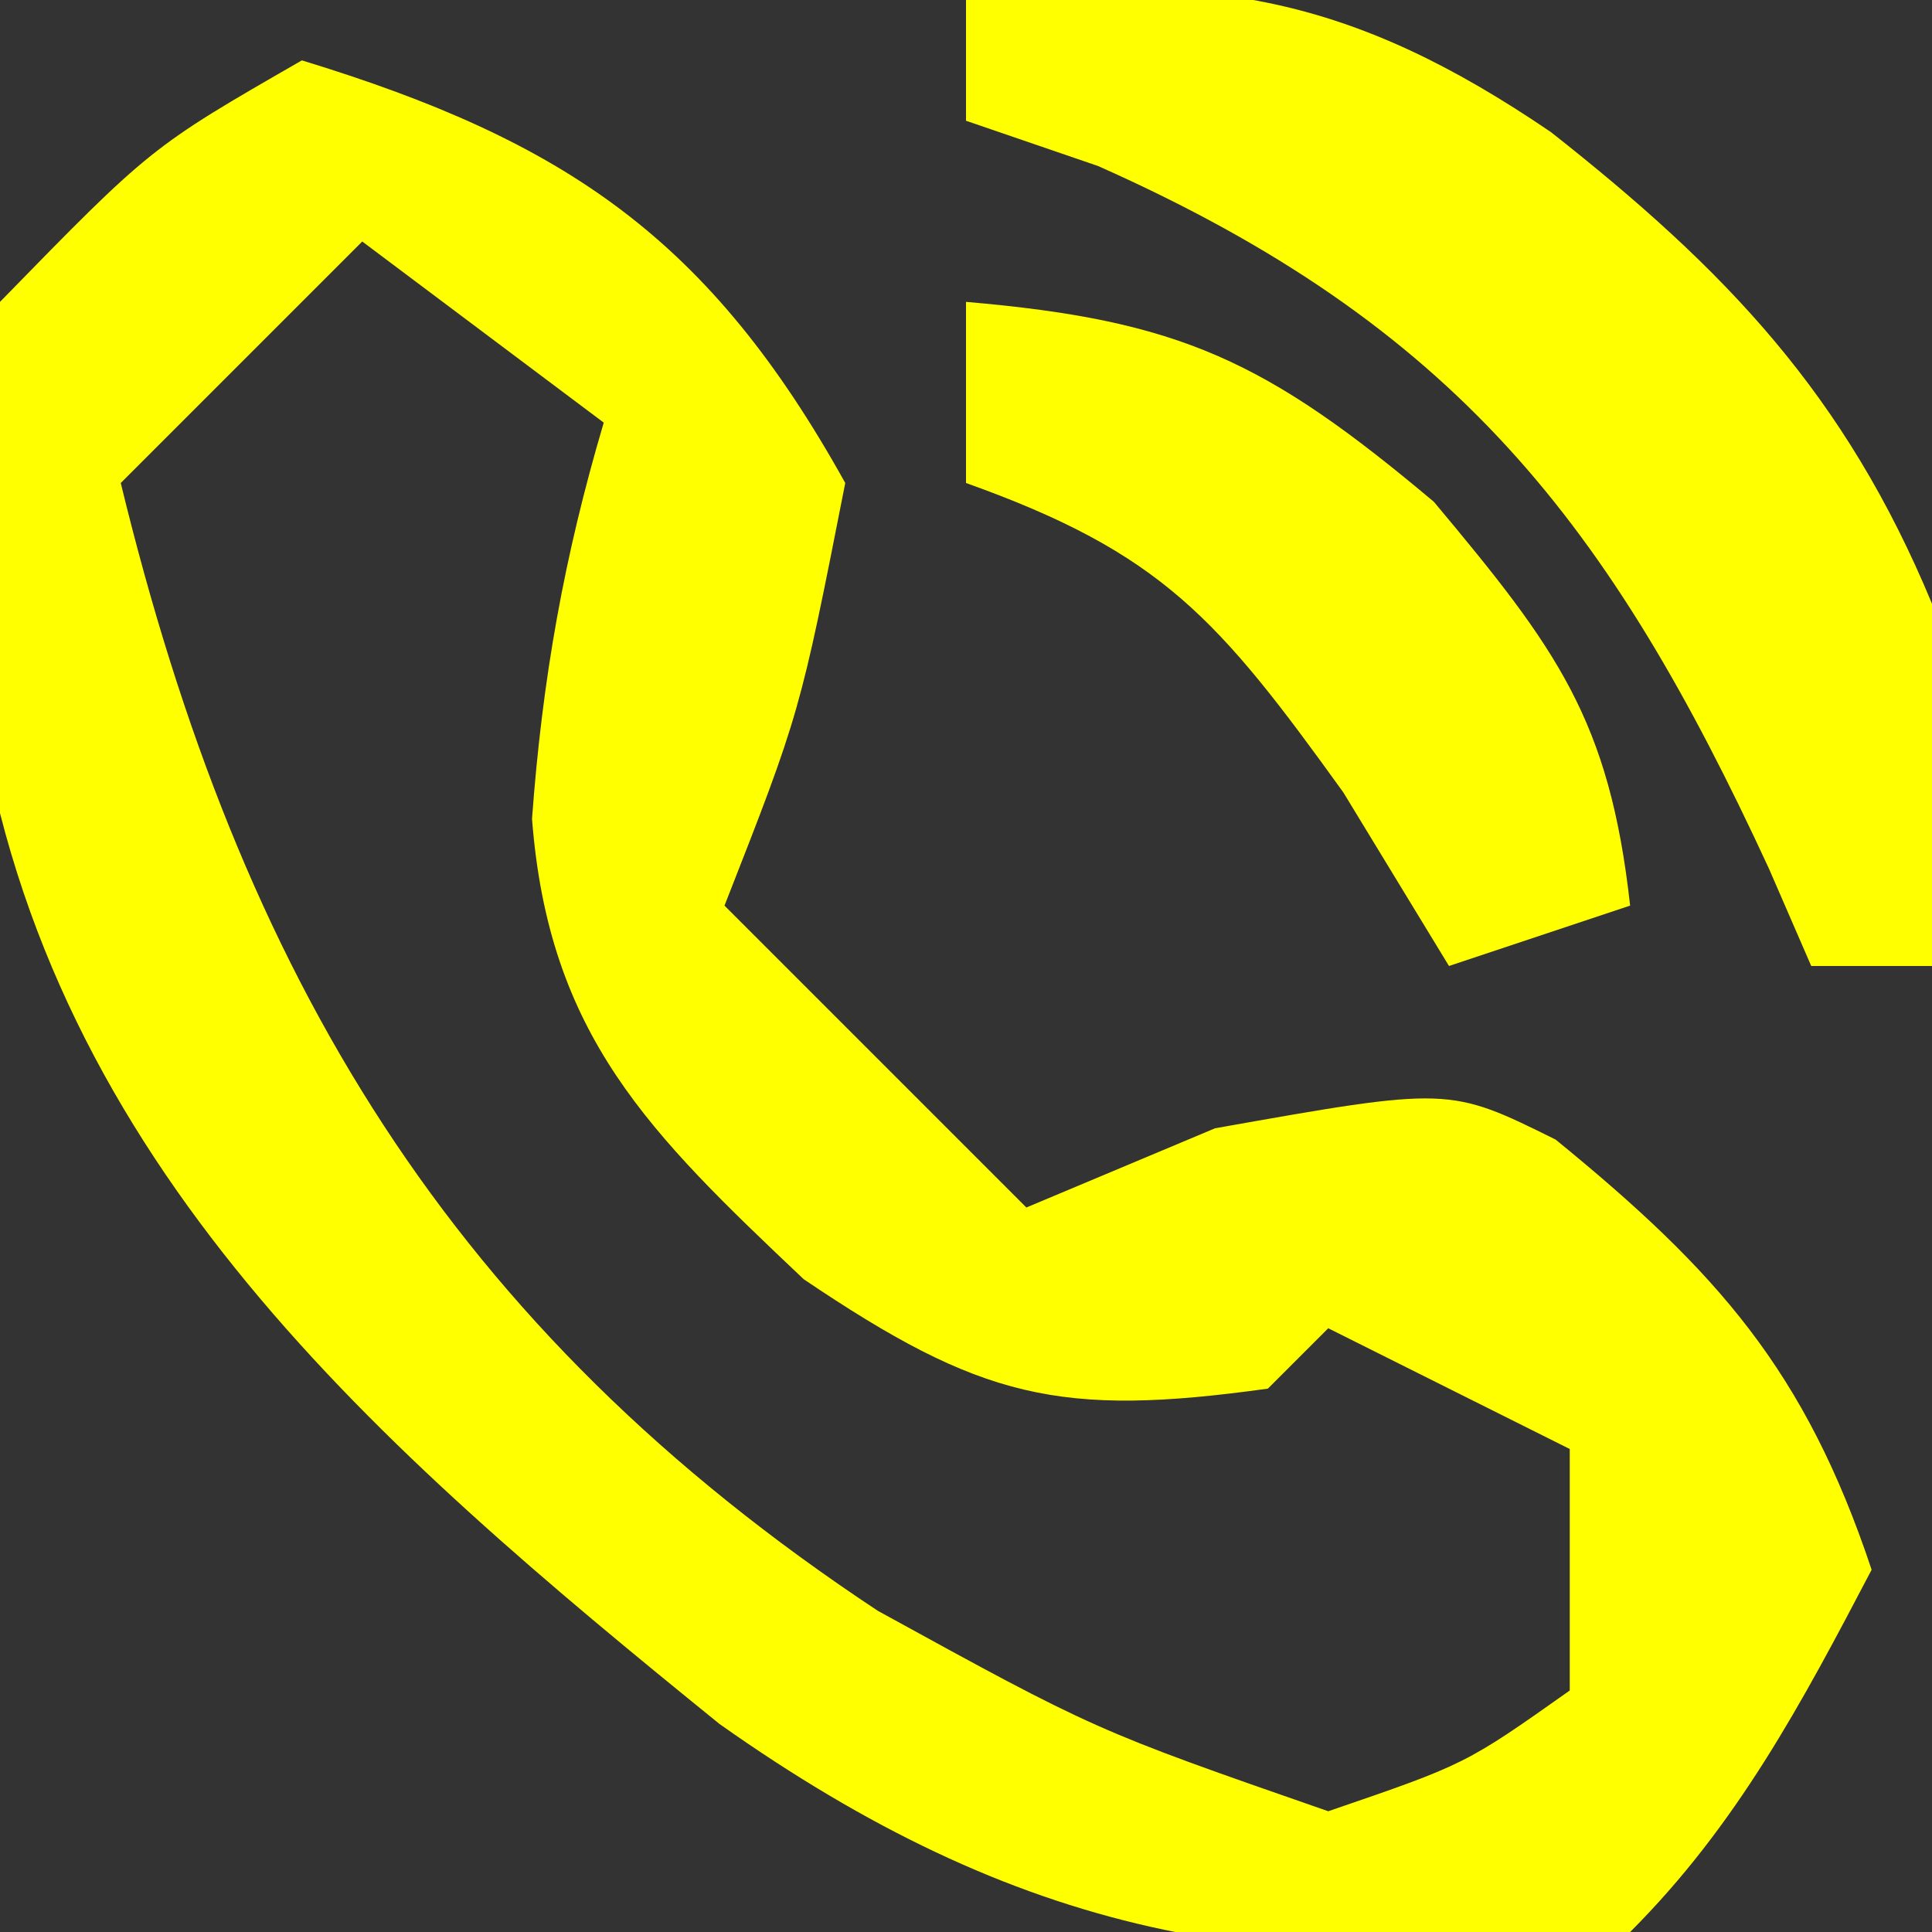
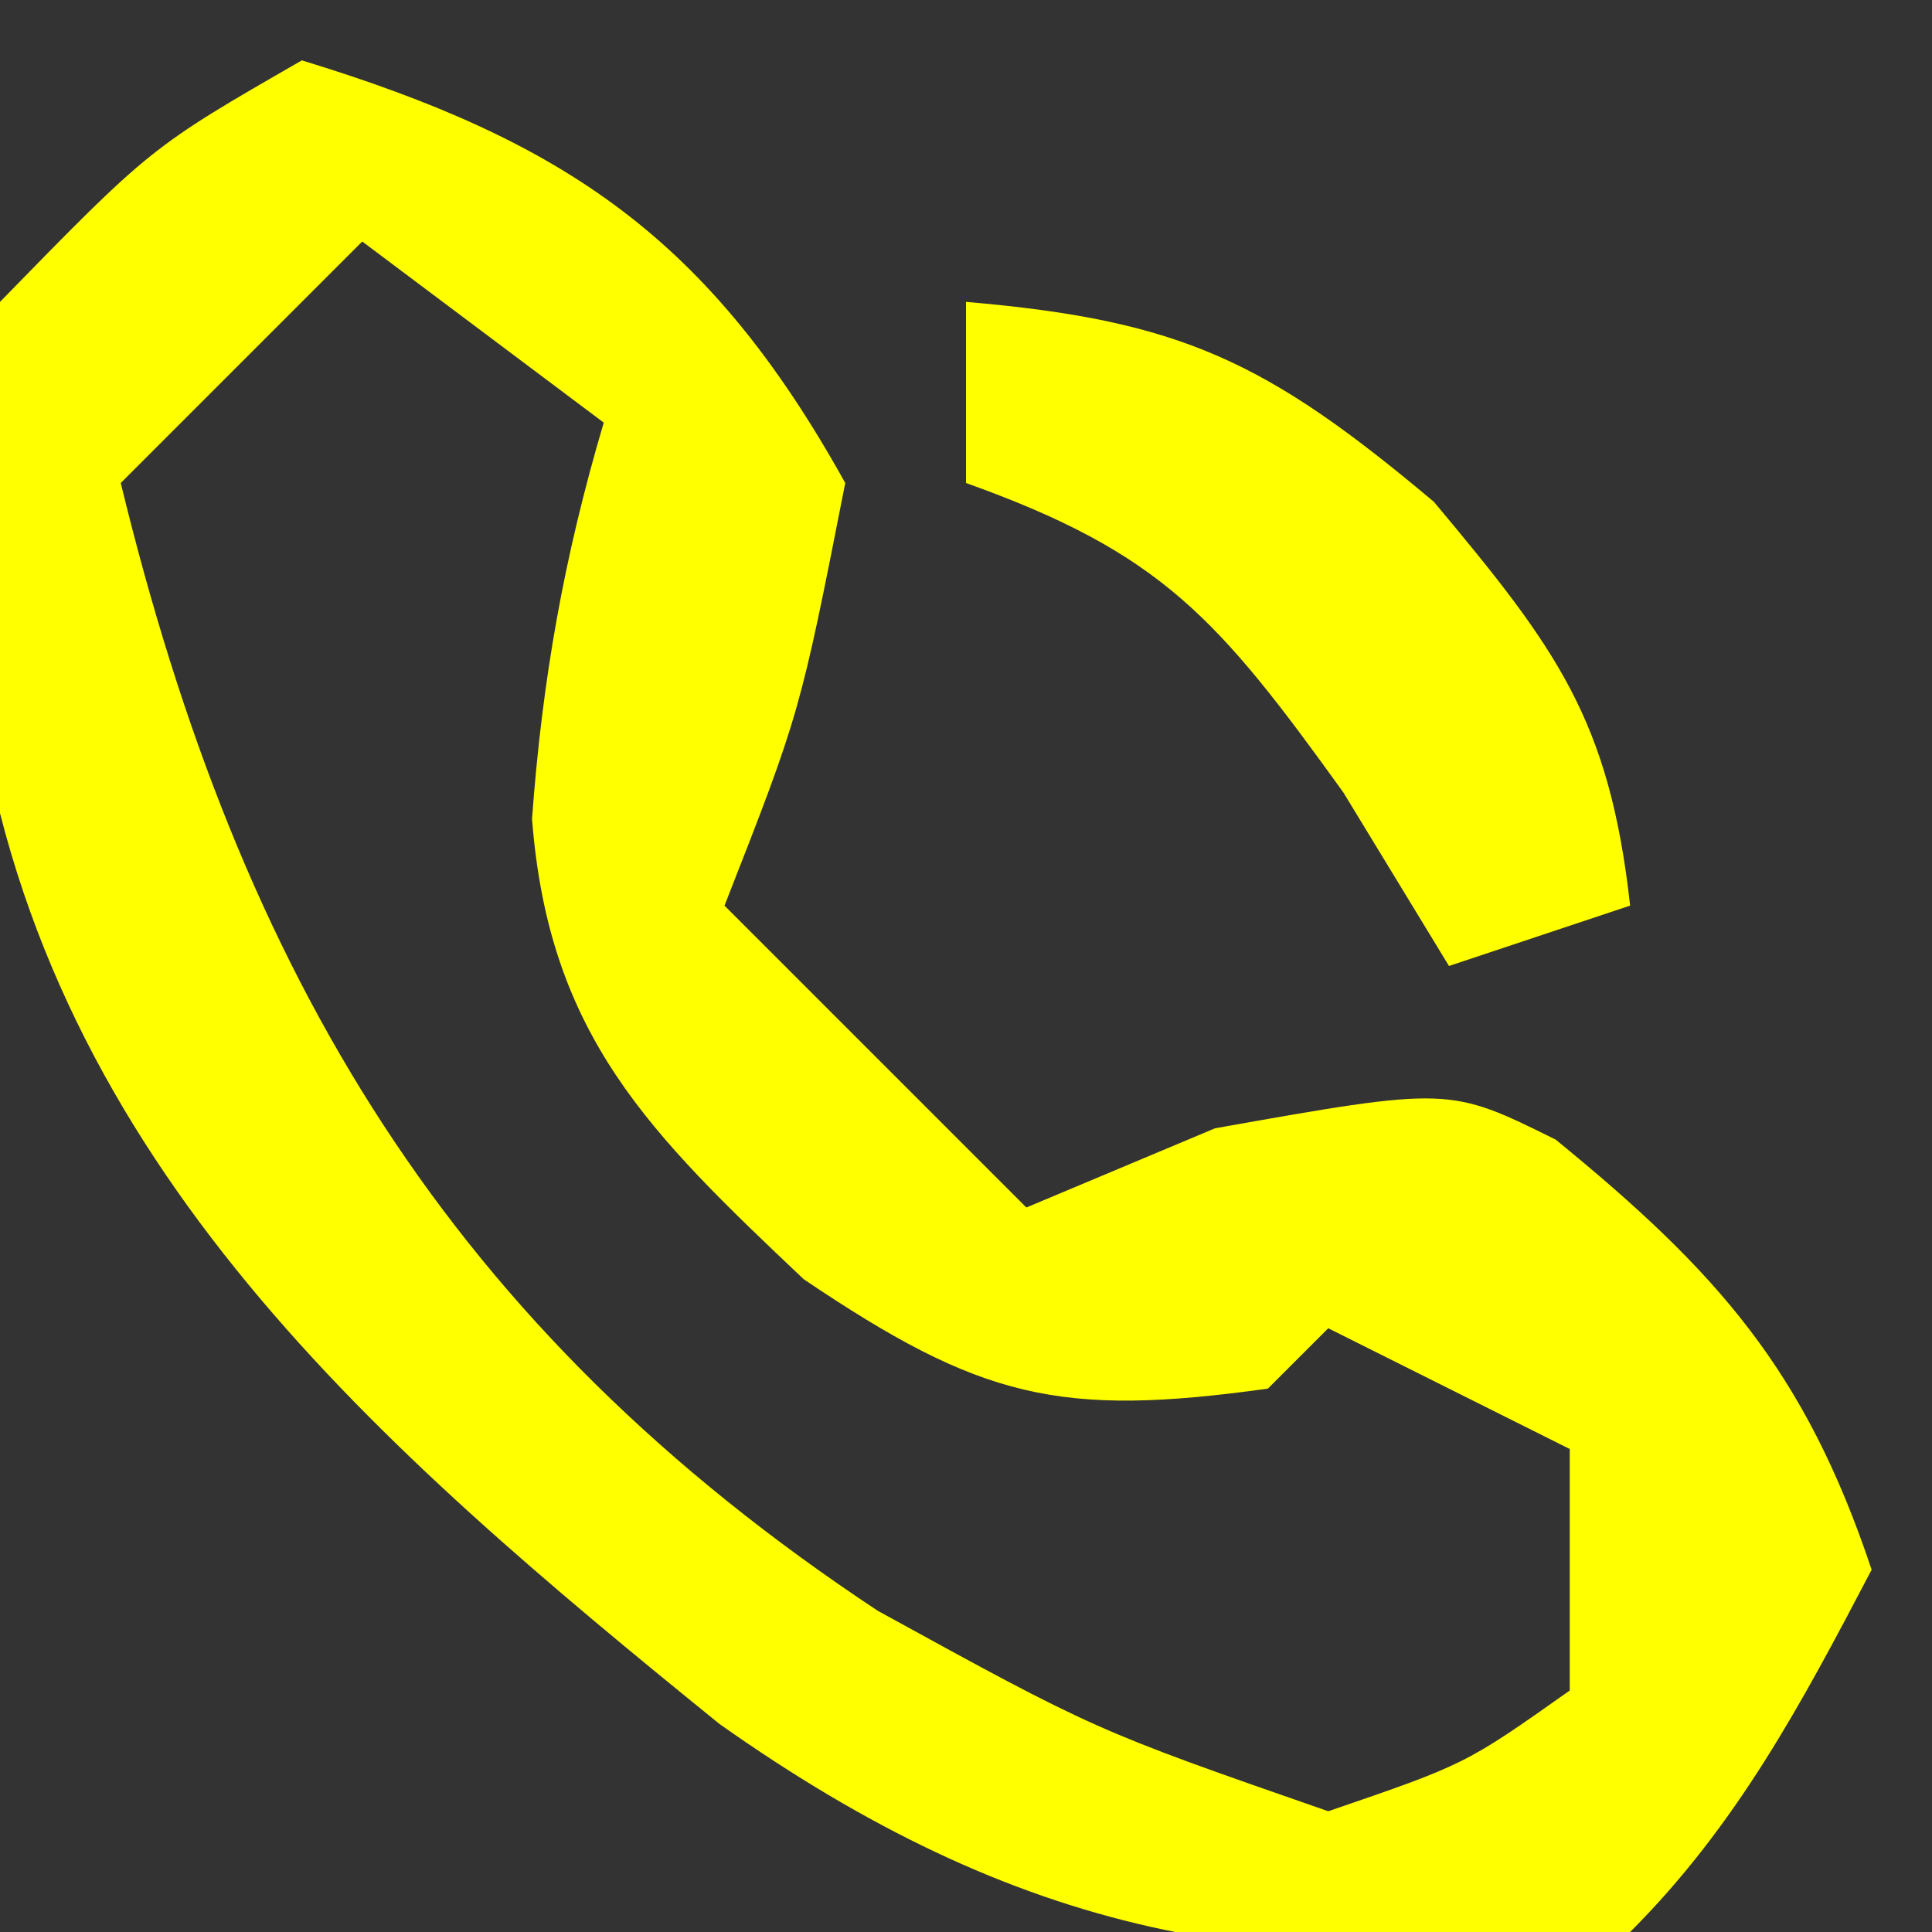
<svg xmlns="http://www.w3.org/2000/svg" version="1.1" width="32" height="32">
  <rect width="100%" height="100%" fill="#333333" stroke="none" />
  <path d="M0 0 C4.379 1.338 6.754 2.957 9 7 C8.25 10.812 8.25 10.812 7 14 C8.65 15.65 10.3 17.3 12 19 C13.031 18.567 14.062 18.134 15.125 17.688 C19 17 19 17 20.766 17.875 C23.447 20.062 24.9 21.701 26 25 C24.843 27.208 23.773 29.227 22 31 C16.053 31.911 11.809 31.011 6.918 27.555 C1.273 22.979 -4.176 18.293 -5.348 10.766 C-5.501 8.367 -5.5 6.352 -5 4 C-2.5 1.438 -2.5 1.438 0 0 Z M1 3 C-0.32 4.32 -1.64 5.64 -3 7 C-1.018 15.154 2.451 20.991 9.539 25.68 C13.141 27.658 13.141 27.658 17 29 C19.274 28.221 19.274 28.221 21 27 C21 25.68 21 24.36 21 23 C19.68 22.34 18.36 21.68 17 21 C16.67 21.33 16.34 21.66 16 22 C12.543 22.48 11.249 22.168 8.312 20.188 C5.756 17.769 4.089 16.156 3.812 12.562 C3.982 10.246 4.342 8.222 5 6 C3.68 5.01 2.36 4.02 1 3 Z " fill="#FFFF00" transform="translate(5,1)" />
-   <path d="M0 0 C4.013 -0.489 6.401 -0.05 9.688 2.188 C12.588 4.472 14.562 6.532 16 10 C16.188 13.312 16.188 13.312 16 16 C15.34 16 14.68 16 14 16 C13.769 15.469 13.539 14.938 13.301 14.391 C10.659 8.668 8.103 5.379 2.188 2.75 C1.466 2.502 0.744 2.255 0 2 C0 1.34 0 0.68 0 0 Z " fill="#FFFF00" transform="translate(16,0)" />
  <path d="M0 0 C3.552 0.304 4.971 0.976 7.75 3.312 C9.786 5.745 10.658 6.92 11 10 C10.01 10.33 9.02 10.66 8 11 C7.423 10.051 6.845 9.102 6.25 8.125 C4.172 5.239 3.245 4.159 0 3 C0 2.01 0 1.02 0 0 Z " fill="#FFFF00" transform="translate(16,5)" />
</svg>